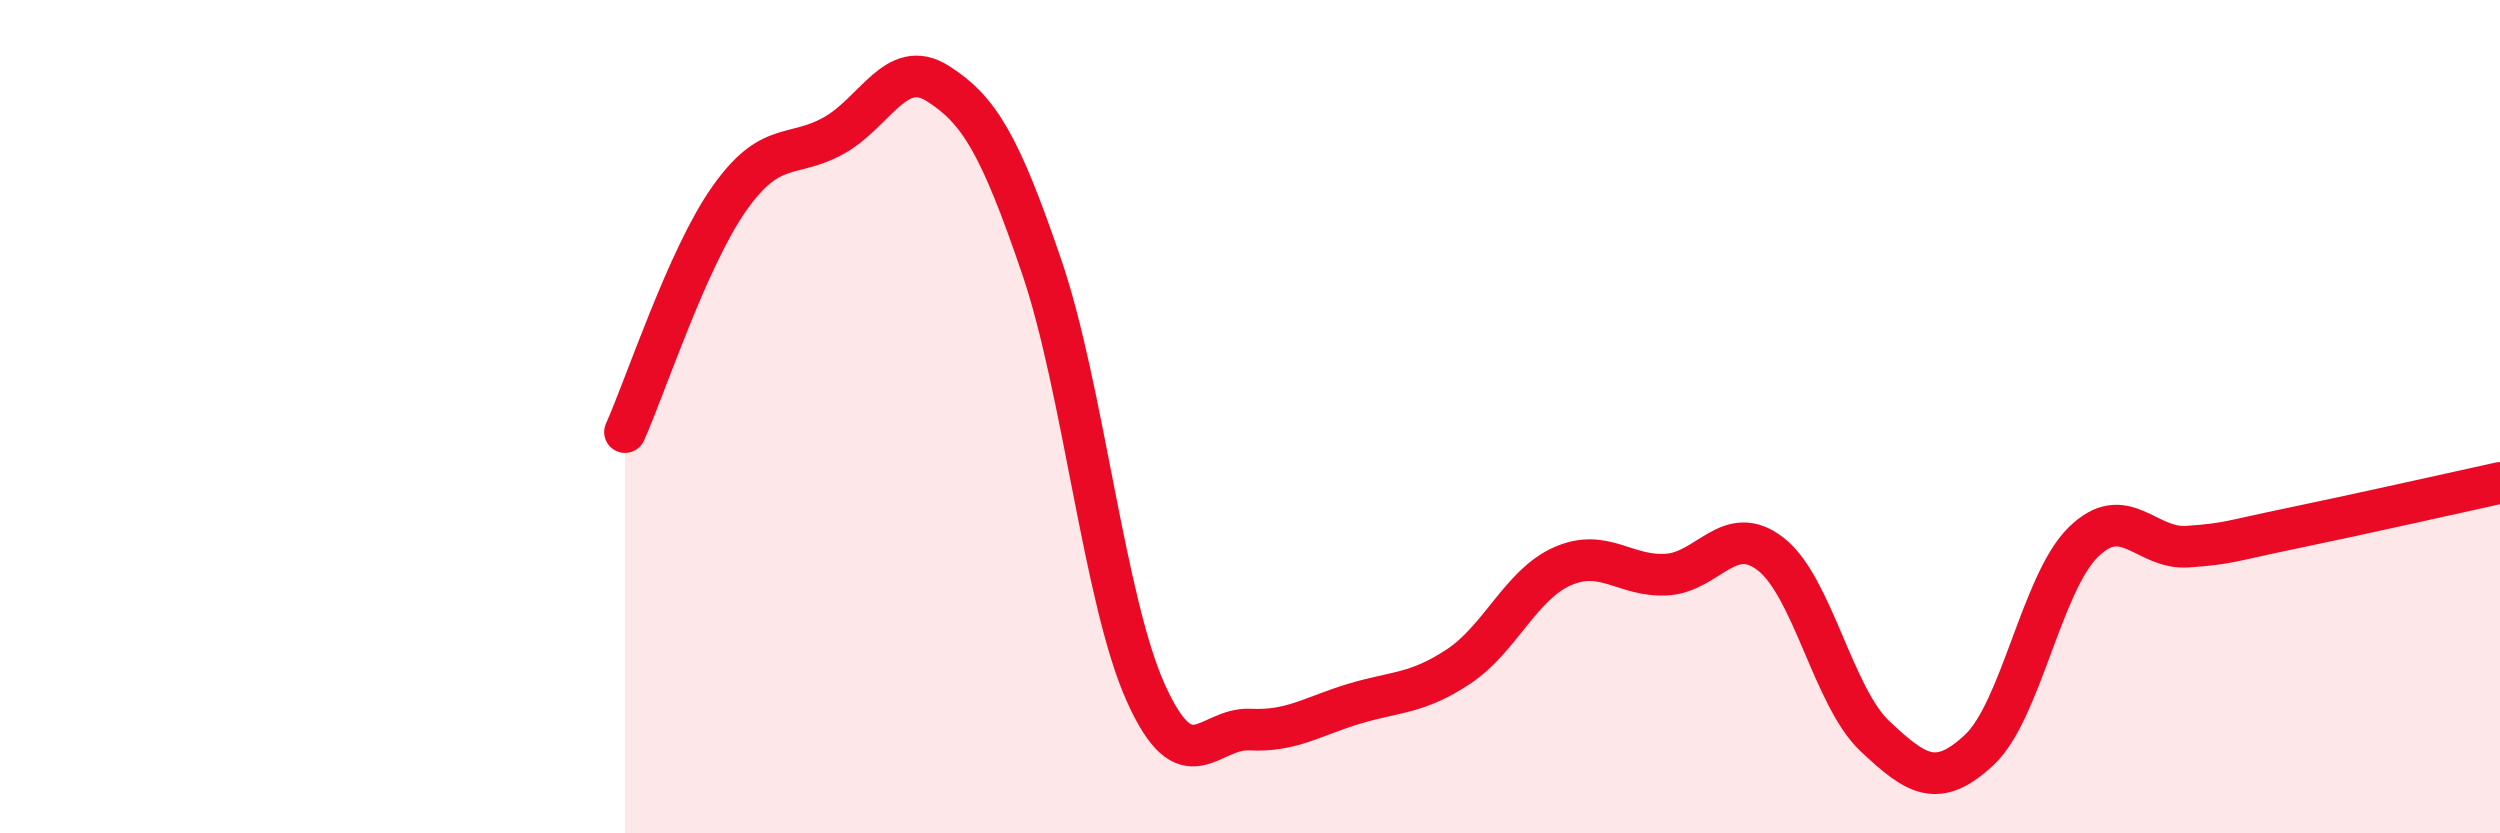
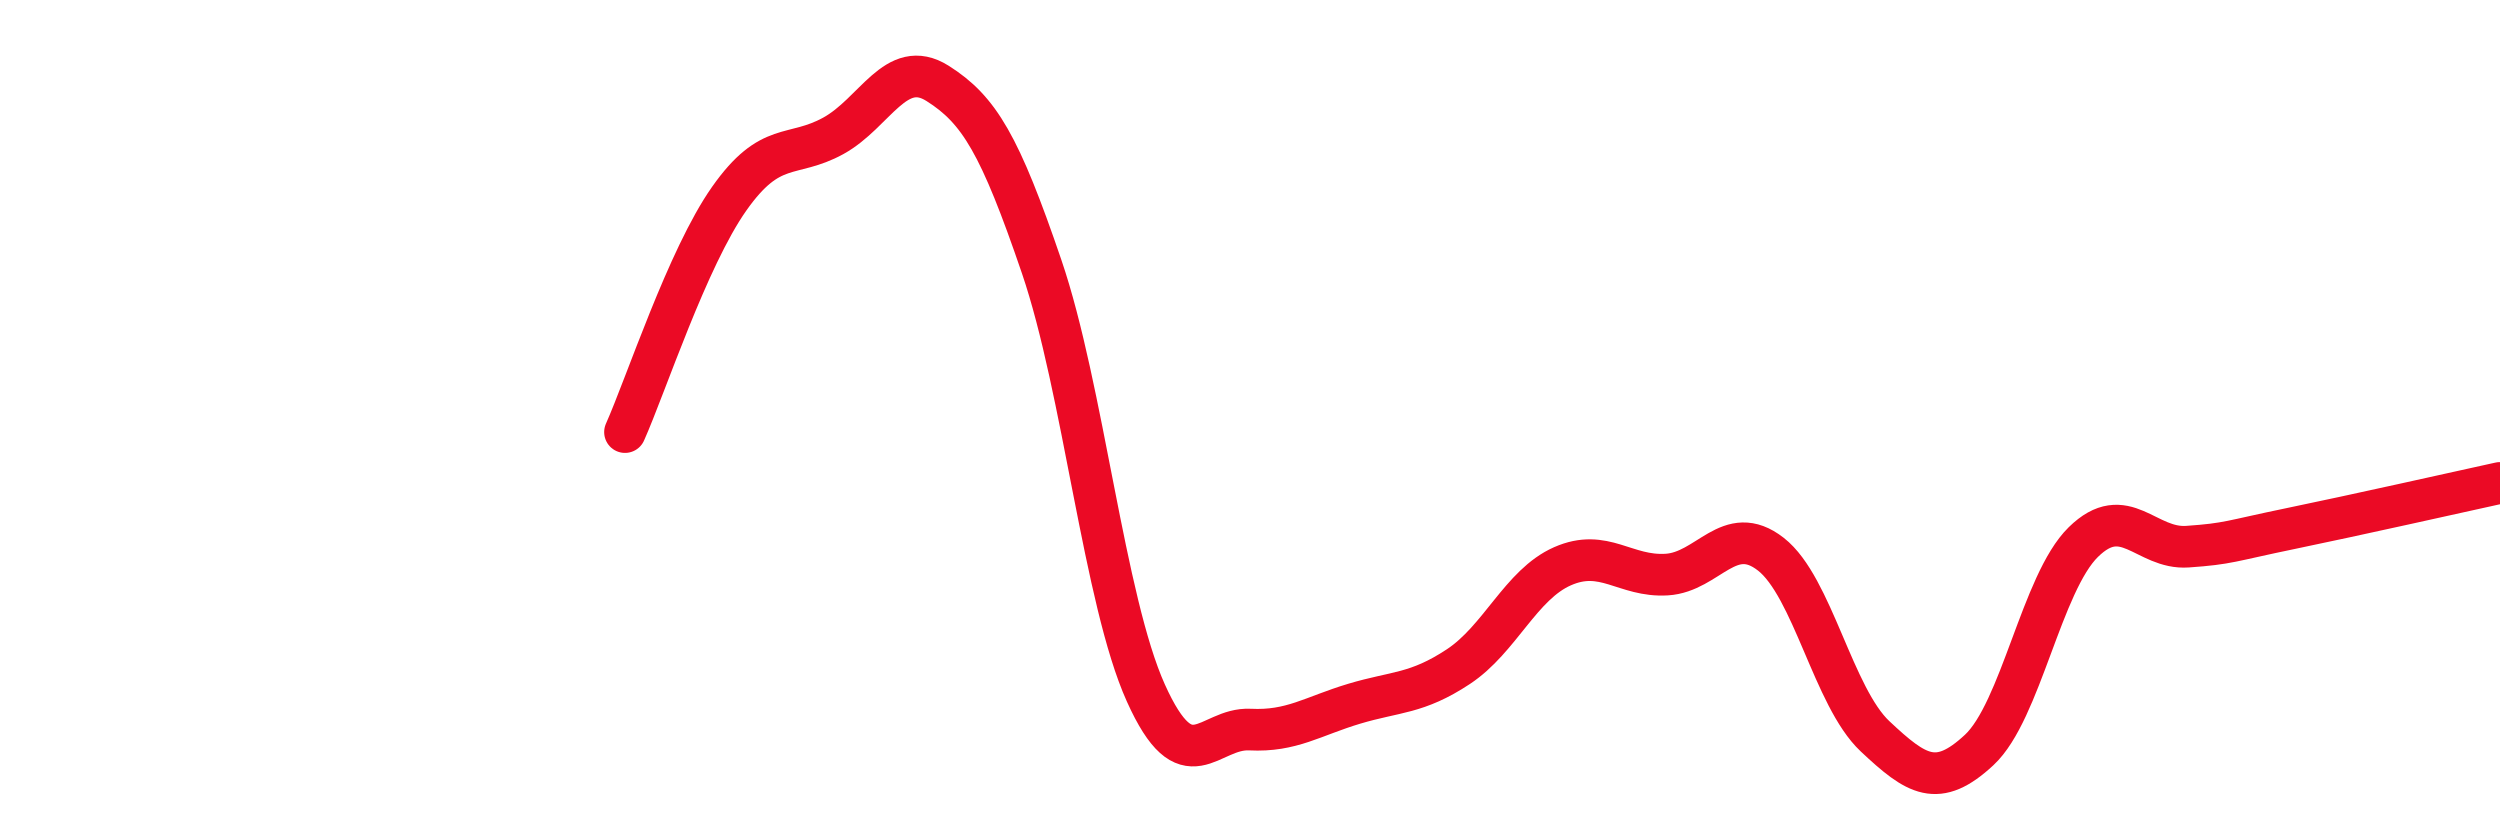
<svg xmlns="http://www.w3.org/2000/svg" width="60" height="20" viewBox="0 0 60 20">
-   <path d="M 15,10.37 C 15.5,9.25 16.5,6.19 17.5,4.77 C 18.5,3.35 19,3.81 20,3.26 C 21,2.71 21.5,1.37 22.5,2 C 23.5,2.63 24,3.47 25,6.4 C 26,9.33 26.5,14.41 27.5,16.63 C 28.5,18.85 29,17.46 30,17.51 C 31,17.56 31.5,17.19 32.5,16.89 C 33.5,16.59 34,16.66 35,16 C 36,15.34 36.5,14.03 37.5,13.59 C 38.5,13.15 39,13.85 40,13.79 C 41,13.73 41.5,12.52 42.5,13.3 C 43.5,14.08 44,16.73 45,17.67 C 46,18.61 46.5,18.93 47.5,18 C 48.5,17.07 49,13.99 50,13.01 C 51,12.03 51.5,13.19 52.5,13.12 C 53.5,13.05 53.5,12.99 55,12.68 C 56.5,12.37 59,11.81 60,11.59L60 20L15 20Z" fill="#EB0A25" opacity="0.1" stroke-linecap="round" stroke-linejoin="round" />
  <path d="M 15,10.37 C 15.5,9.25 16.5,6.19 17.5,4.77 C 18.5,3.35 19,3.81 20,3.26 C 21,2.71 21.5,1.37 22.5,2 C 23.5,2.63 24,3.47 25,6.4 C 26,9.33 26.5,14.41 27.5,16.63 C 28.5,18.85 29,17.46 30,17.51 C 31,17.56 31.5,17.19 32.5,16.89 C 33.5,16.59 34,16.66 35,16 C 36,15.34 36.5,14.03 37.5,13.59 C 38.5,13.15 39,13.85 40,13.79 C 41,13.73 41.5,12.52 42.5,13.3 C 43.5,14.08 44,16.73 45,17.67 C 46,18.61 46.5,18.93 47.5,18 C 48.5,17.07 49,13.99 50,13.01 C 51,12.03 51.5,13.19 52.5,13.12 C 53.5,13.05 53.5,12.99 55,12.68 C 56.5,12.37 59,11.81 60,11.59" stroke="#EB0A25" stroke-width="1" fill="none" stroke-linecap="round" stroke-linejoin="round" />
</svg>